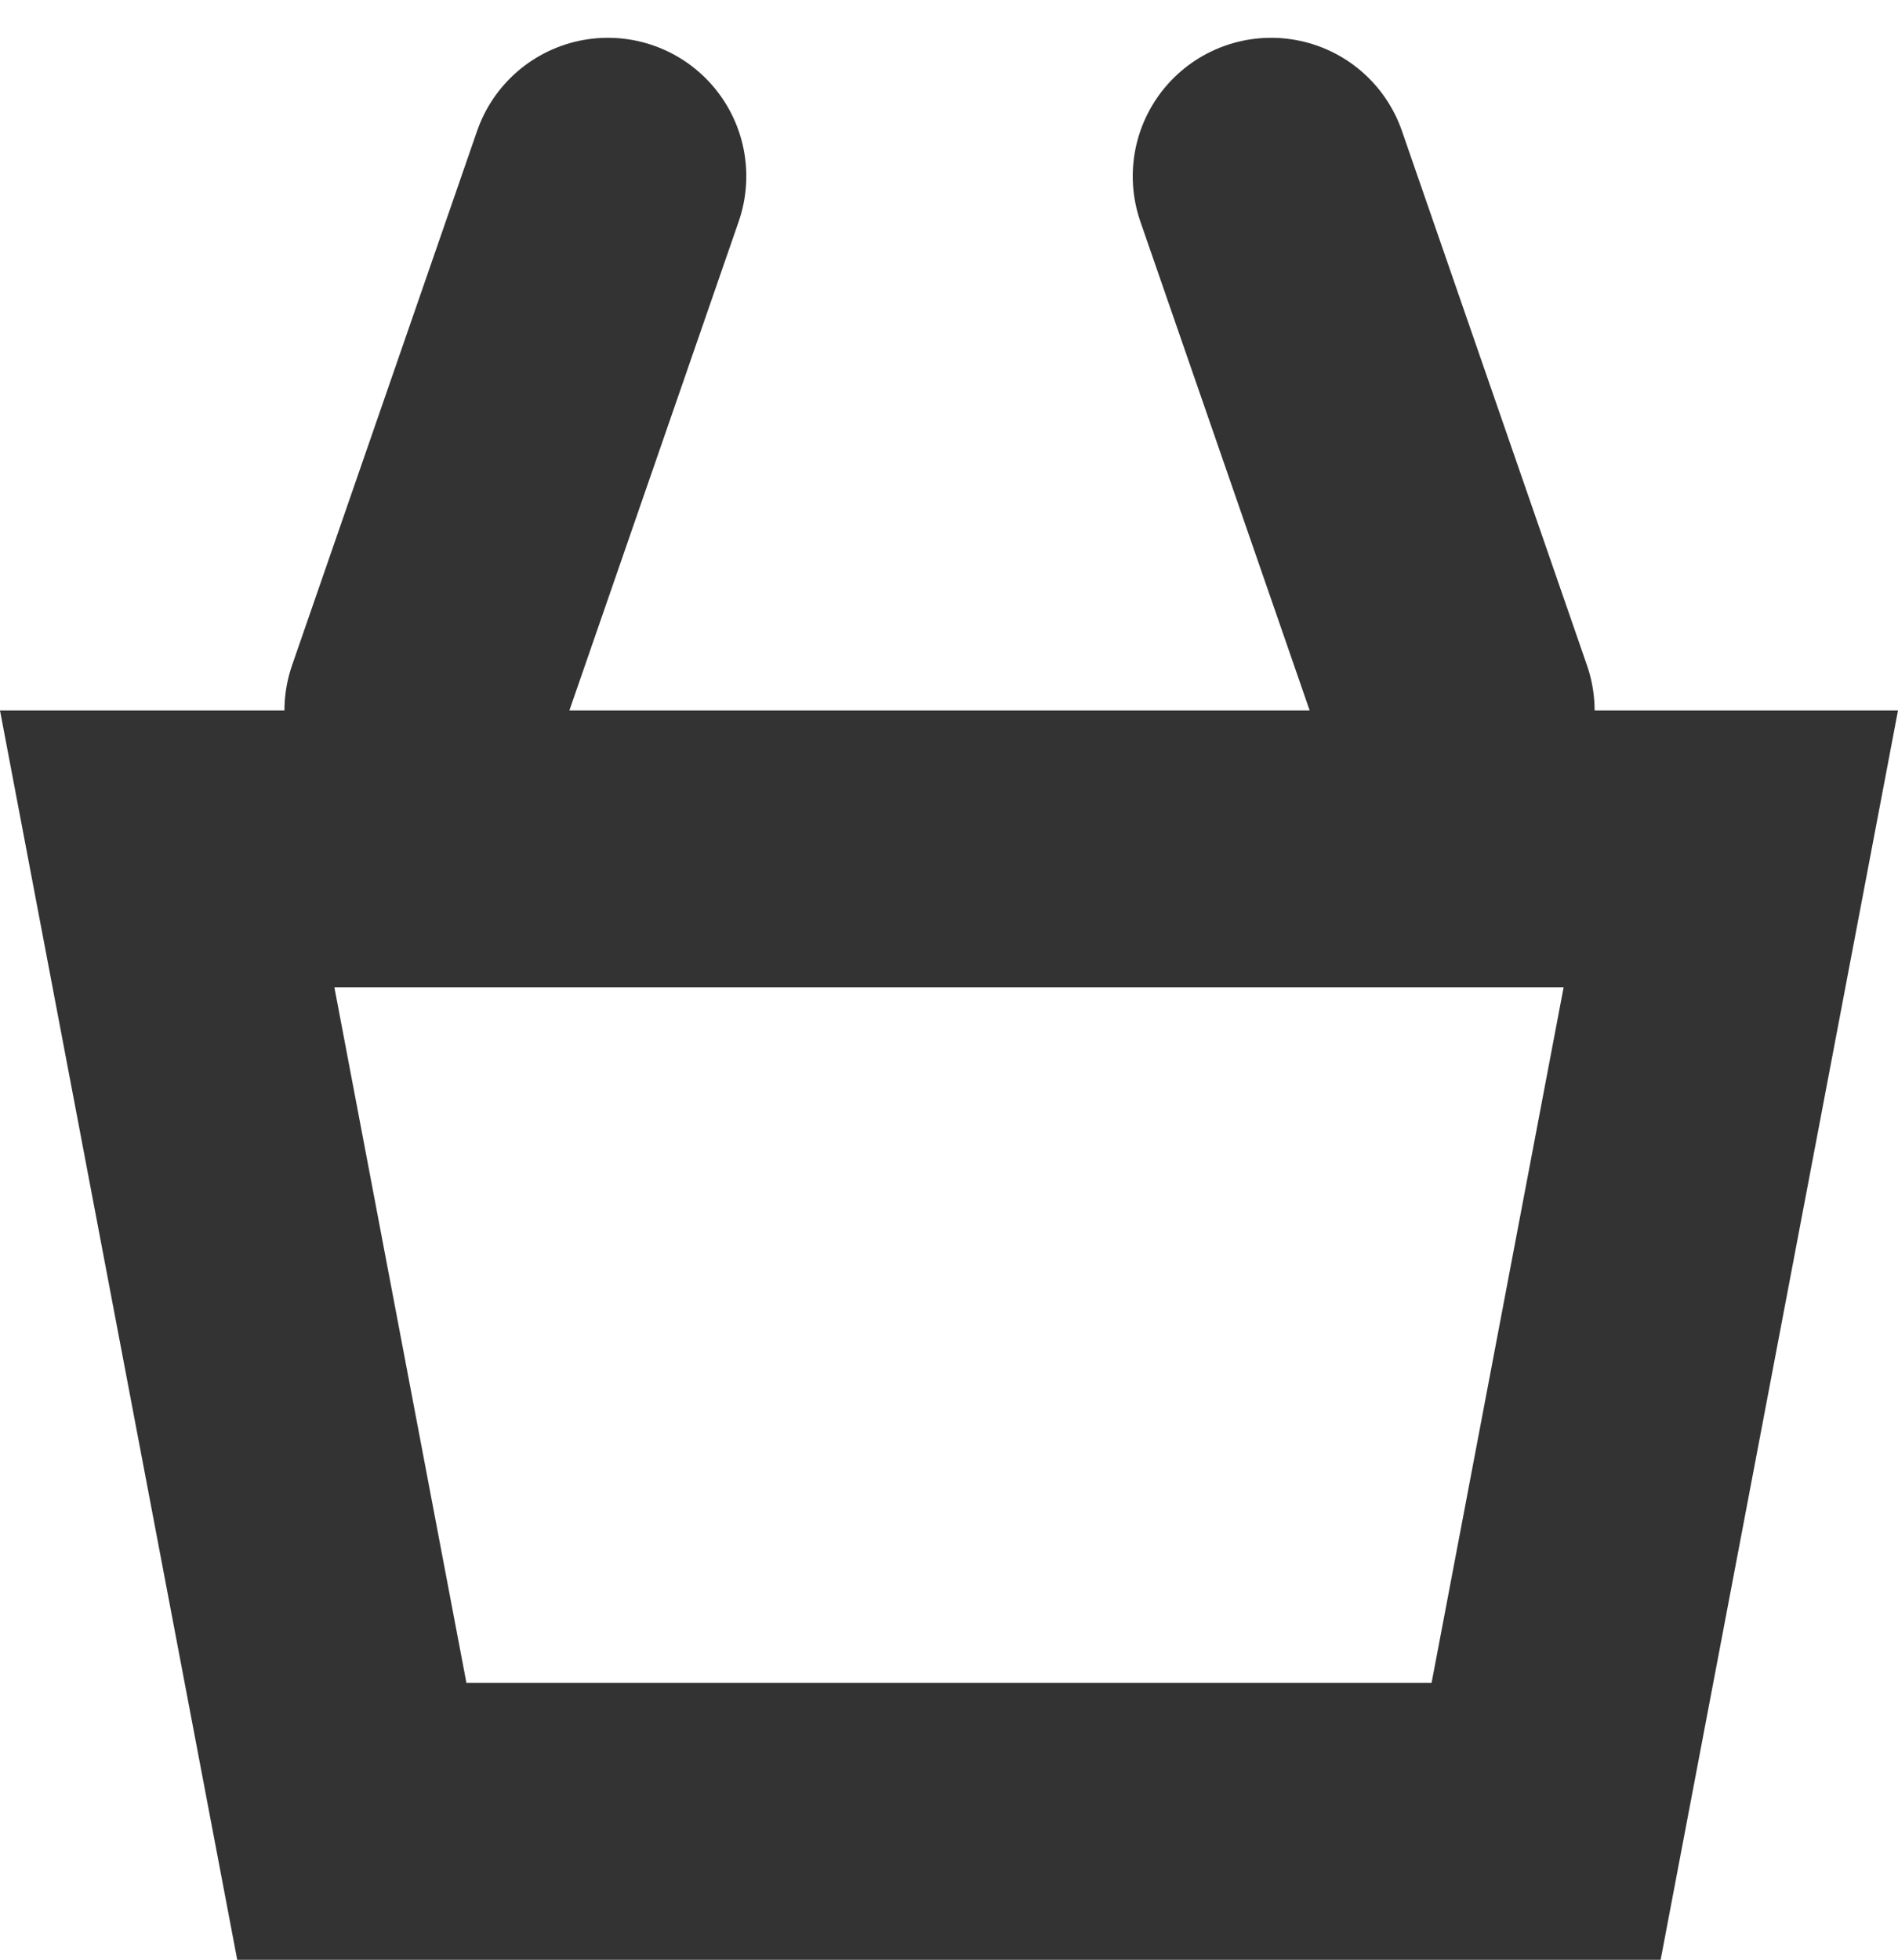
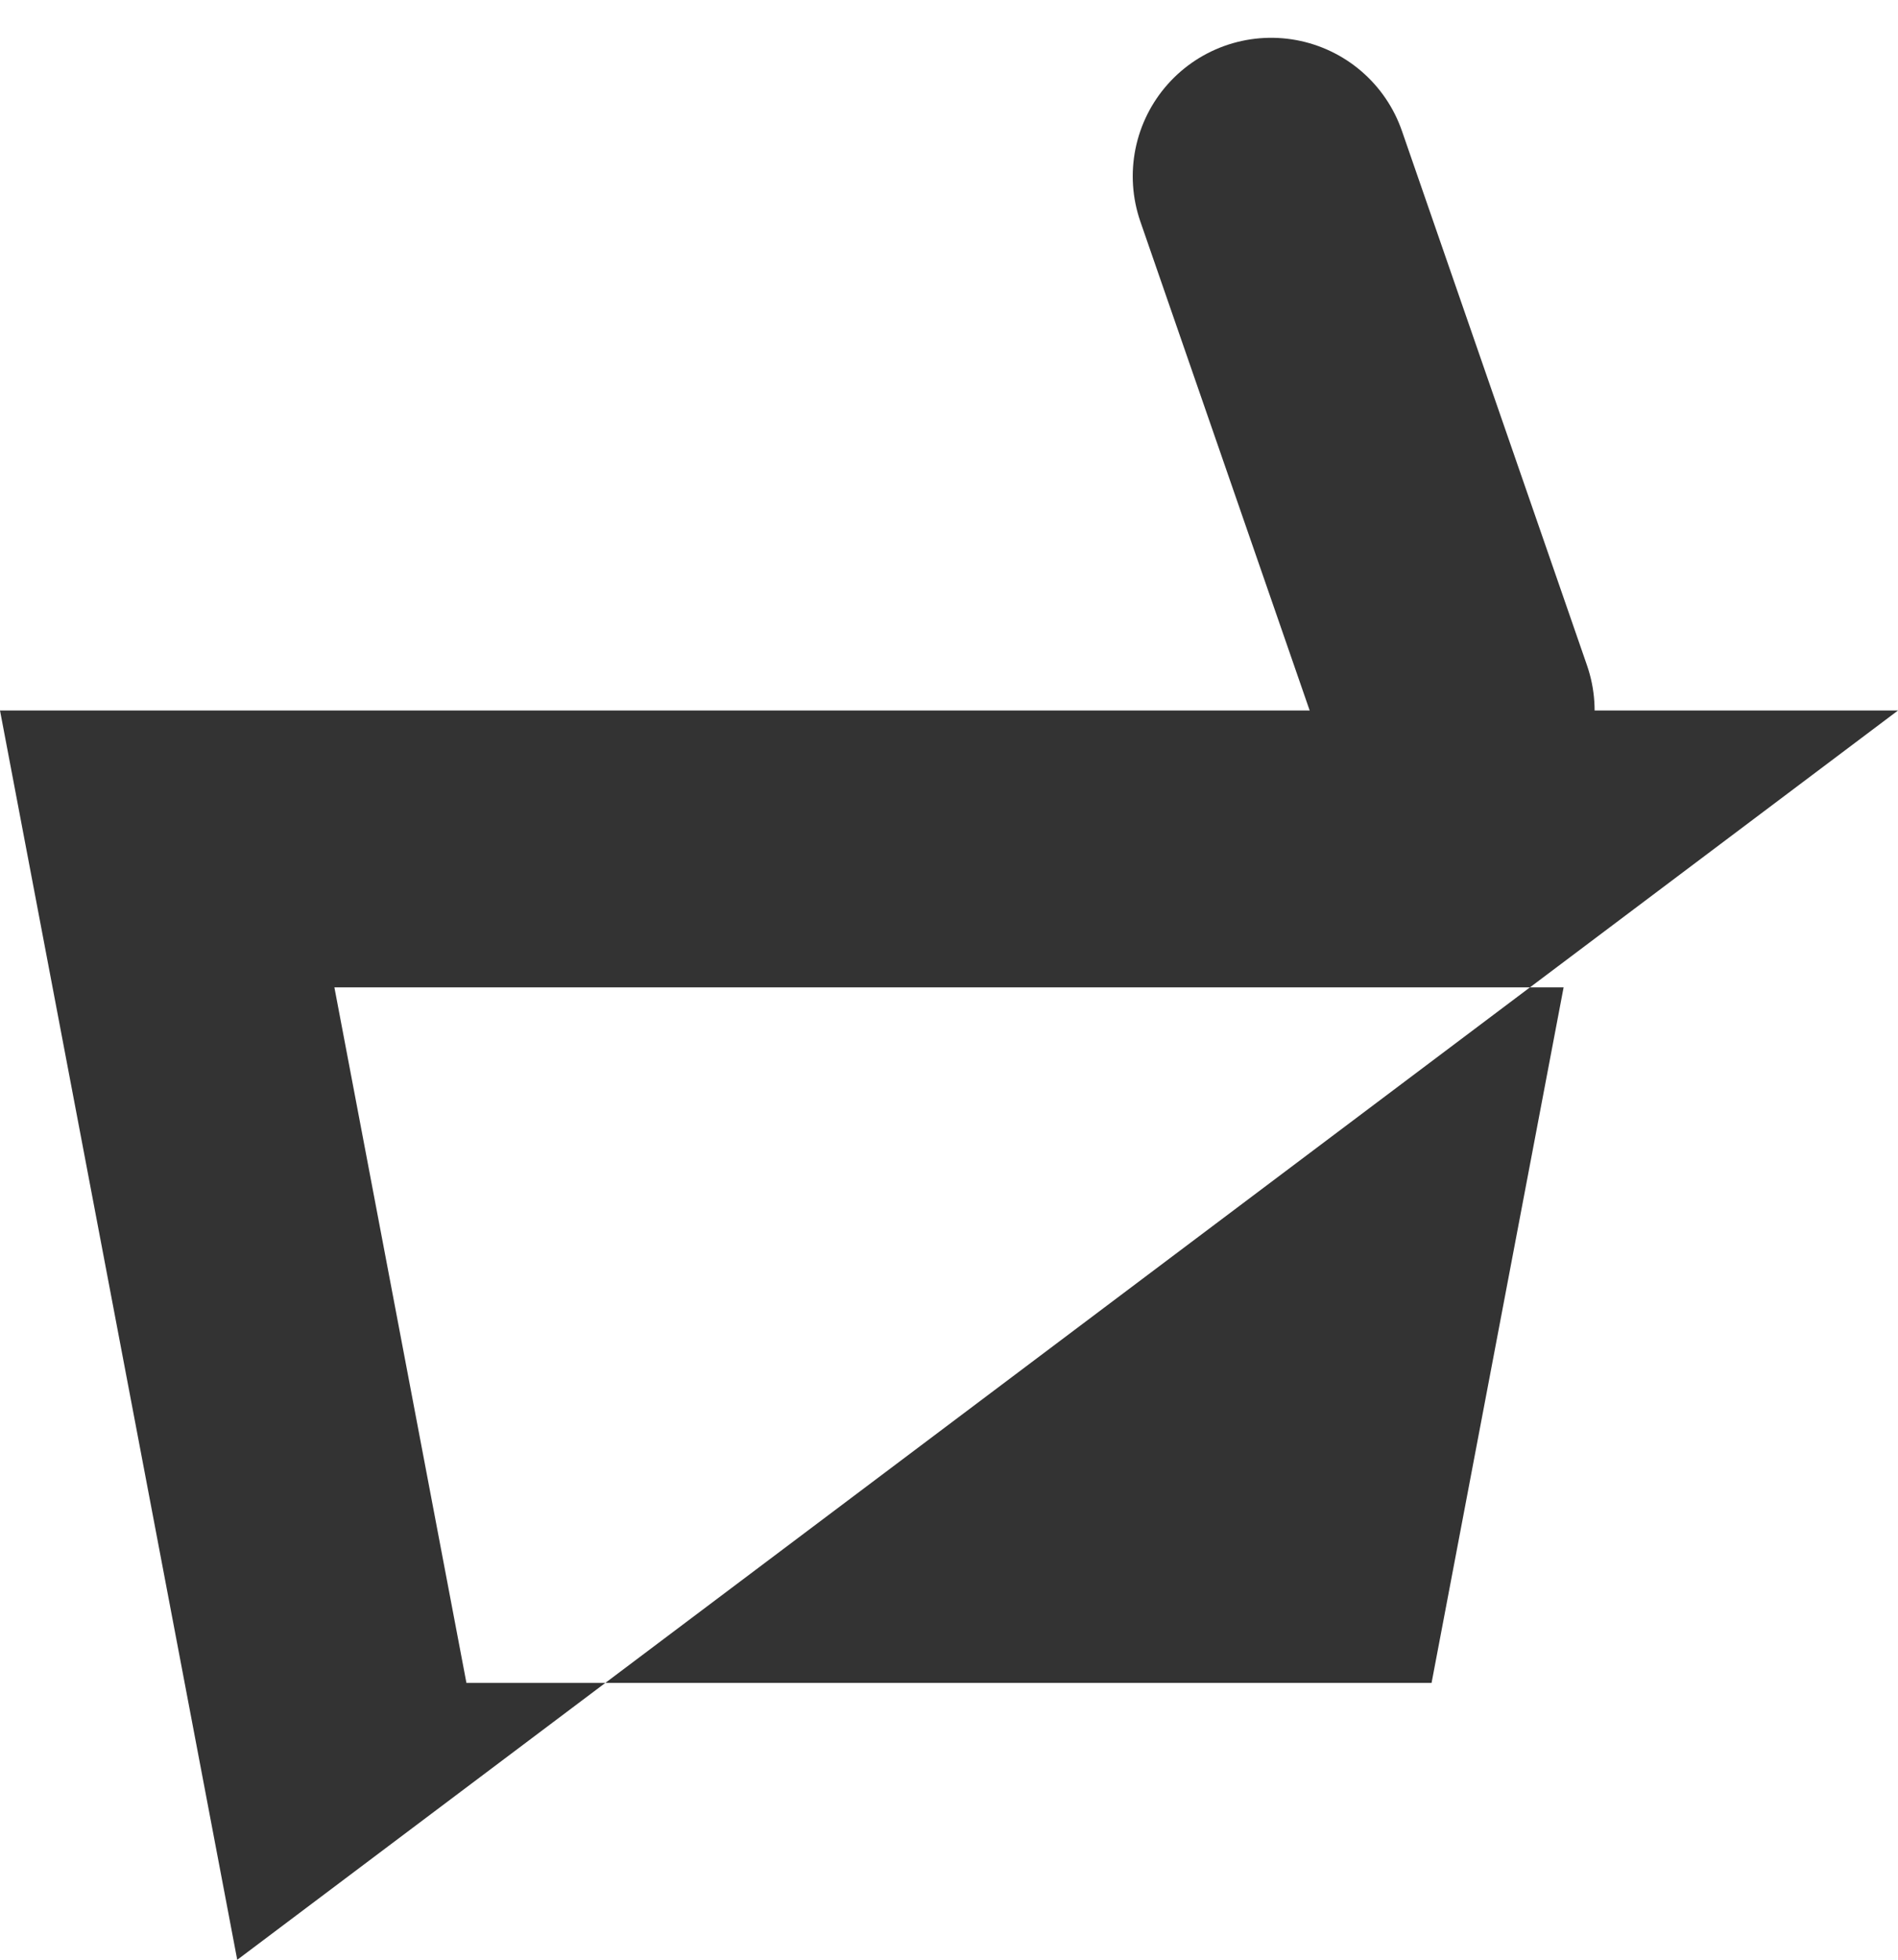
<svg xmlns="http://www.w3.org/2000/svg" width="13.713" height="14.156" viewBox="0 0 13.713 14.156">
  <g id="Group_2370" data-name="Group 2370" transform="translate(-1217.672 -18.844)">
    <g id="Path_56" data-name="Path 56" transform="translate(1217.672 23.976)" fill="none" stroke-linecap="round" stroke-linejoin="round">
-       <path d="M0,0H13.713L12,9.024H1.714Z" stroke="none" />
-       <path d="M 2.416 2 L 3.37 7.024 L 10.343 7.024 L 11.297 2 L 2.416 2 M 1.9073486328125e-06 -3.814697265625e-06 L 13.713 -3.814697265625e-06 L 11.998 9.024 L 1.714 9.024 L 1.9073486328125e-06 -3.814697265625e-06 Z" stroke="none" fill="#333" />
+       <path d="M 2.416 2 L 3.37 7.024 L 10.343 7.024 L 11.297 2 L 2.416 2 M 1.9073486328125e-06 -3.814697265625e-06 L 13.713 -3.814697265625e-06 L 1.714 9.024 L 1.9073486328125e-06 -3.814697265625e-06 Z" stroke="none" fill="#333" />
    </g>
-     <path id="Path_57" data-name="Path 57" d="M1443.78-1632.385l1.337-3.86" transform="translate(-223.053 1656.362)" fill="none" stroke="#333" stroke-linecap="round" stroke-width="2" />
    <path id="Path_58" data-name="Path 58" d="M1445.117-1632.385l-1.337-3.86" transform="translate(-216.924 1656.362)" fill="none" stroke="#333" stroke-linecap="round" stroke-width="2" />
  </g>
</svg>